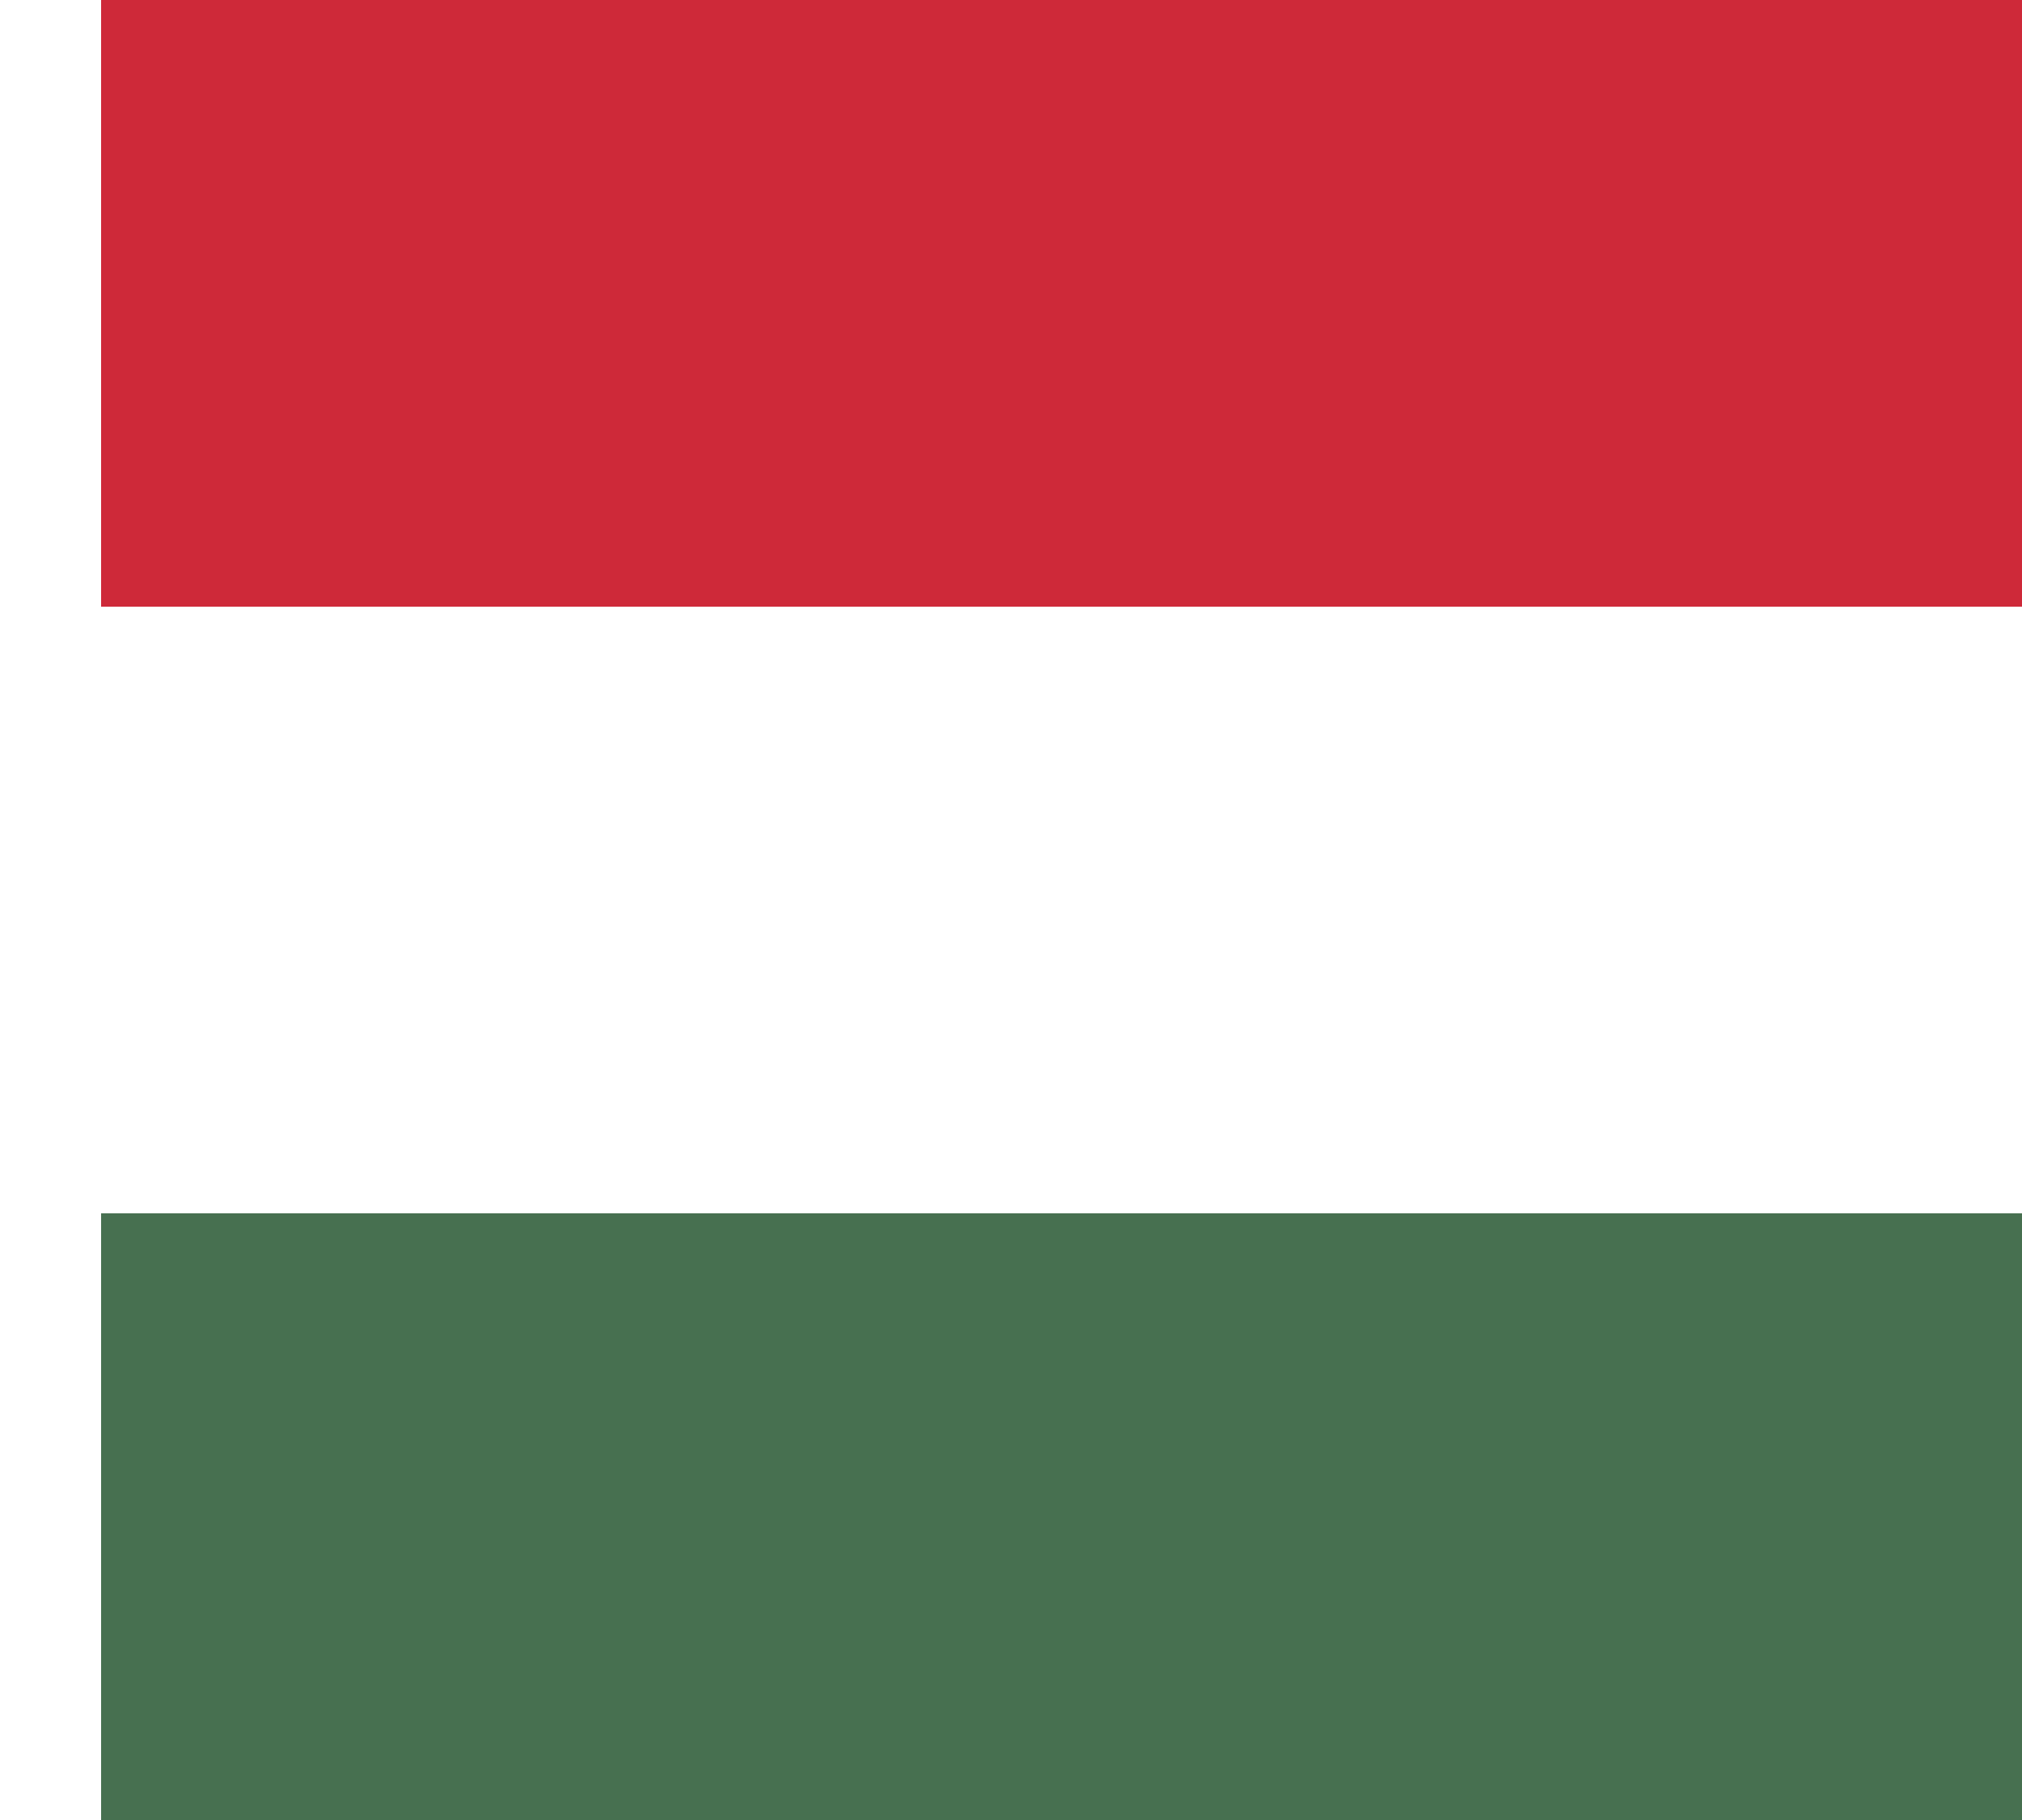
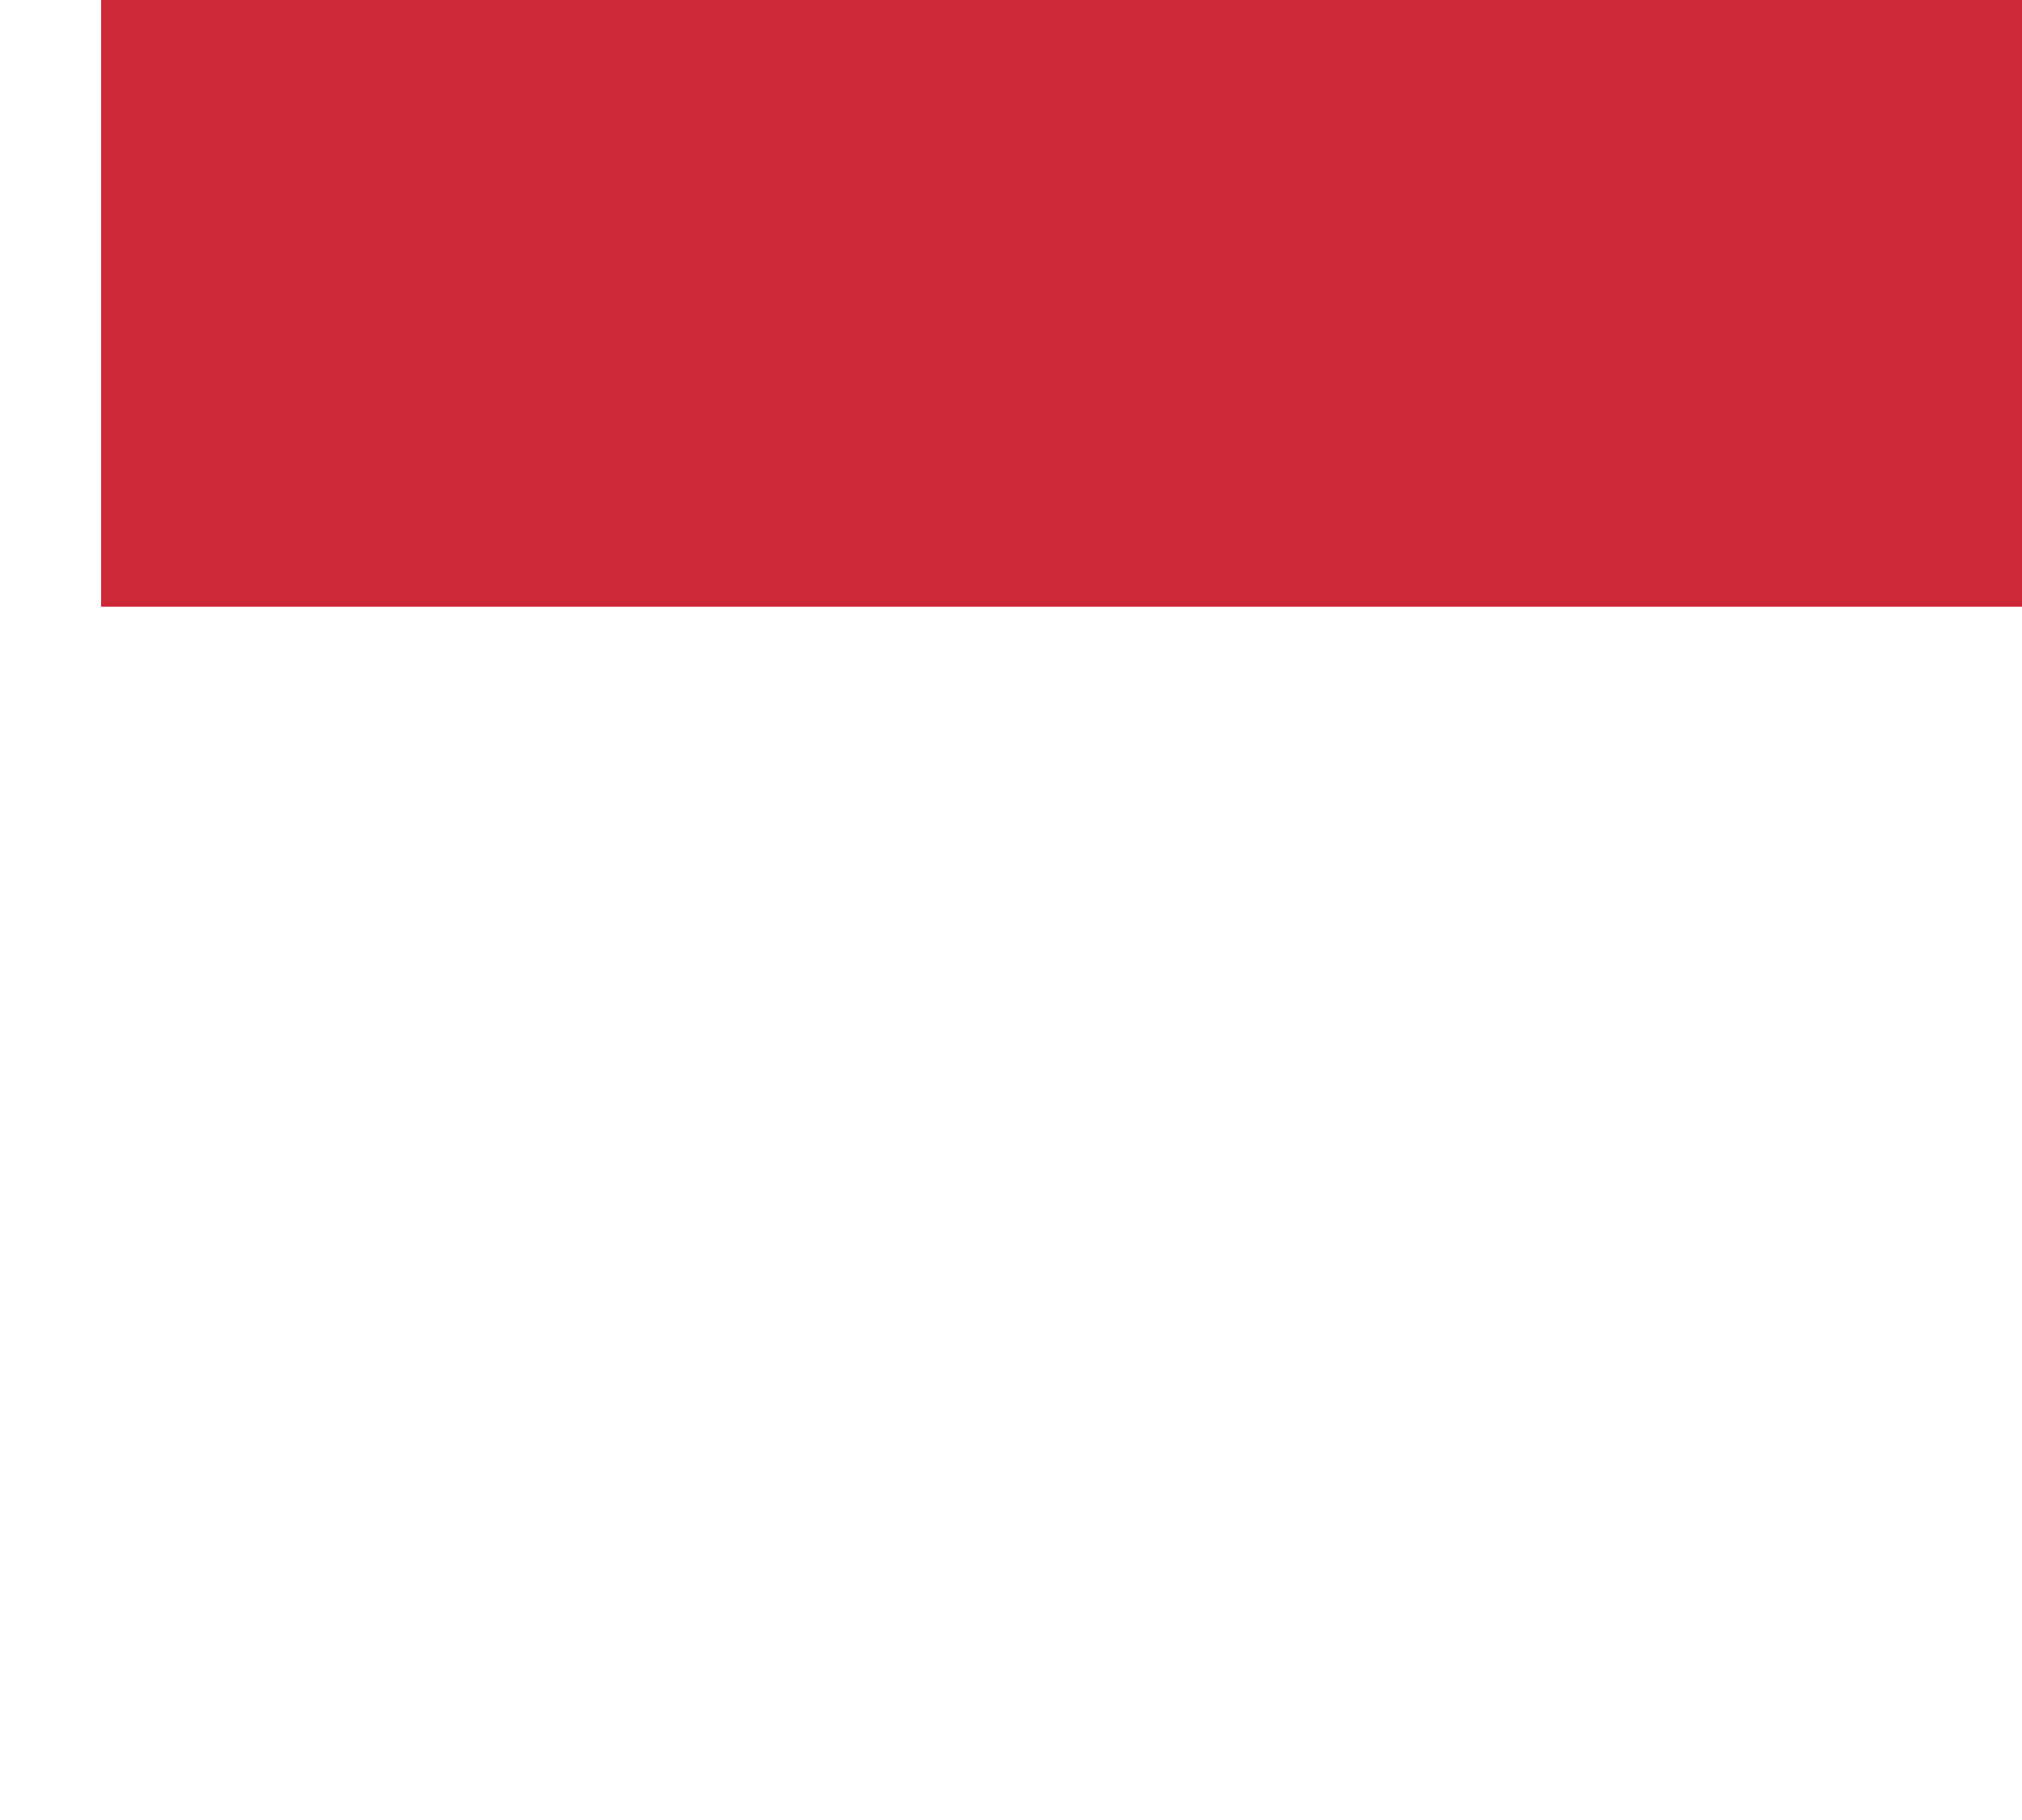
<svg xmlns="http://www.w3.org/2000/svg" id="svg8" version="1.1" viewBox="0 0 3 3" height="18" width="20">
  <defs id="defs12" />
-   <rect style="fill:#477050;fill-opacity:1" id="rect2" height="3" width="6" fill="#436F4D" />
  <rect id="rect4" height="2" width="6" fill="#FFF" />
  <rect style="fill:#ce2939;fill-opacity:1" id="rect6" height="1" width="6" fill="#CD2A3E" />
</svg>